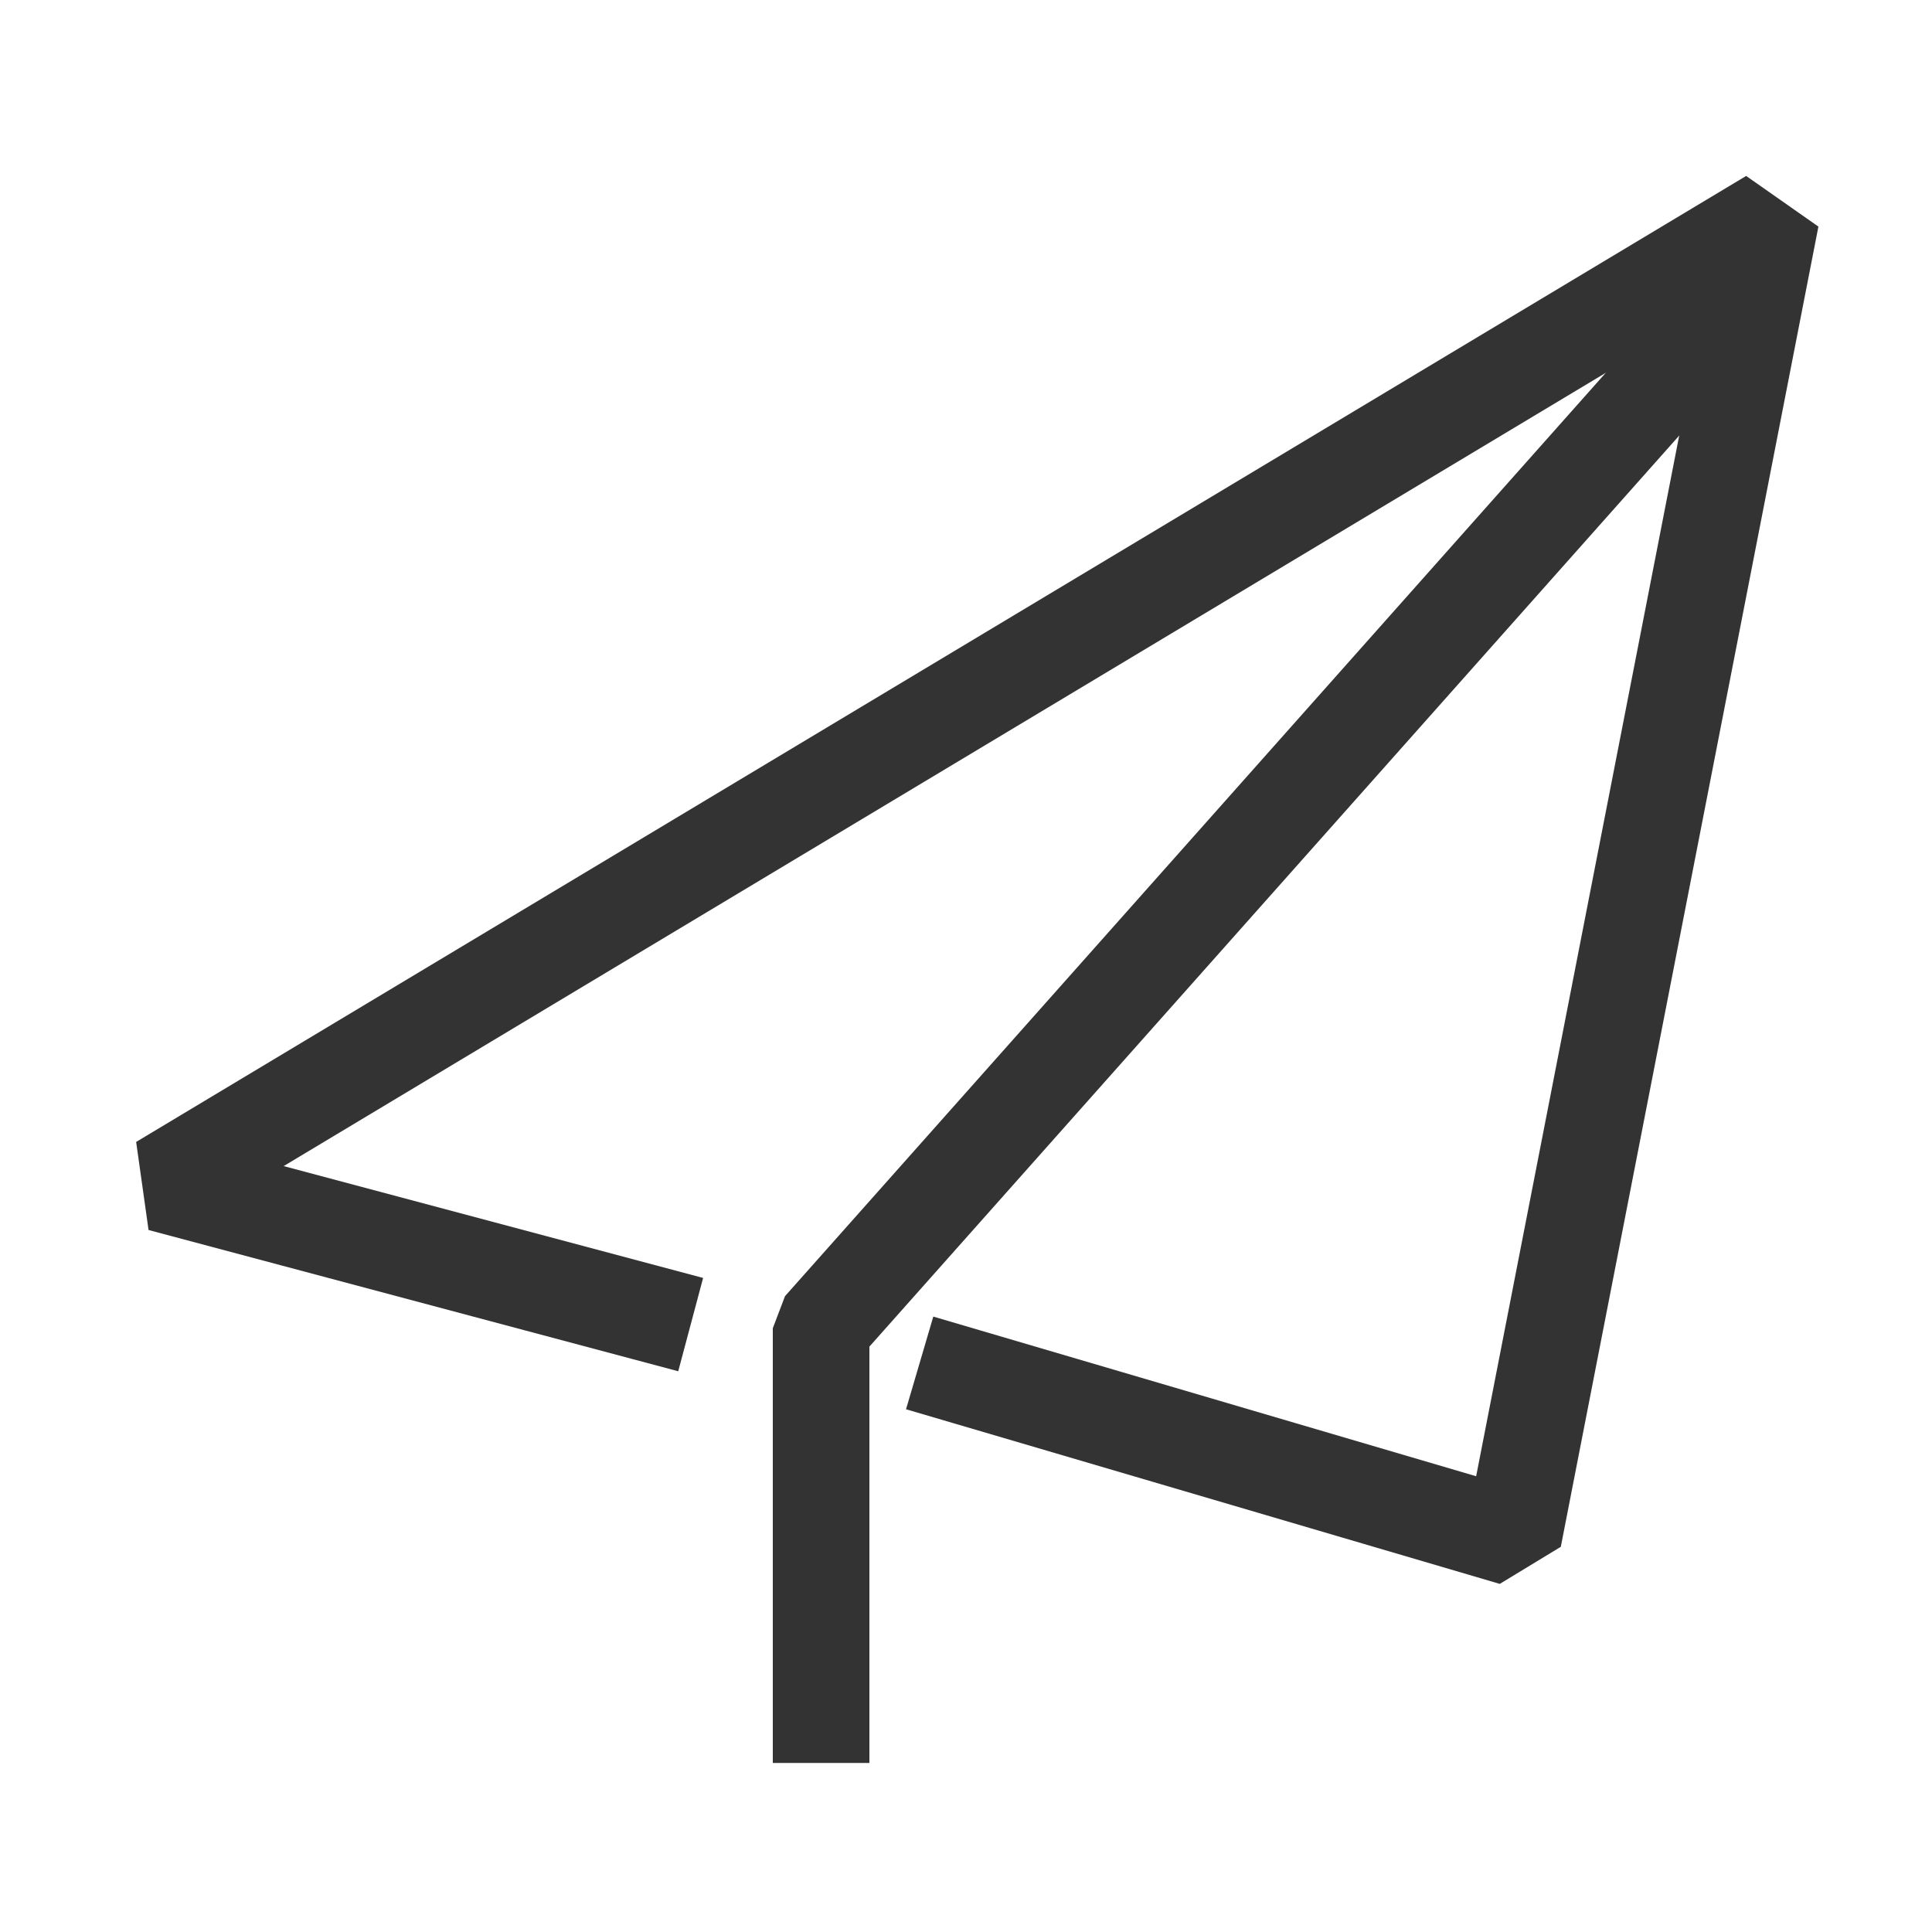
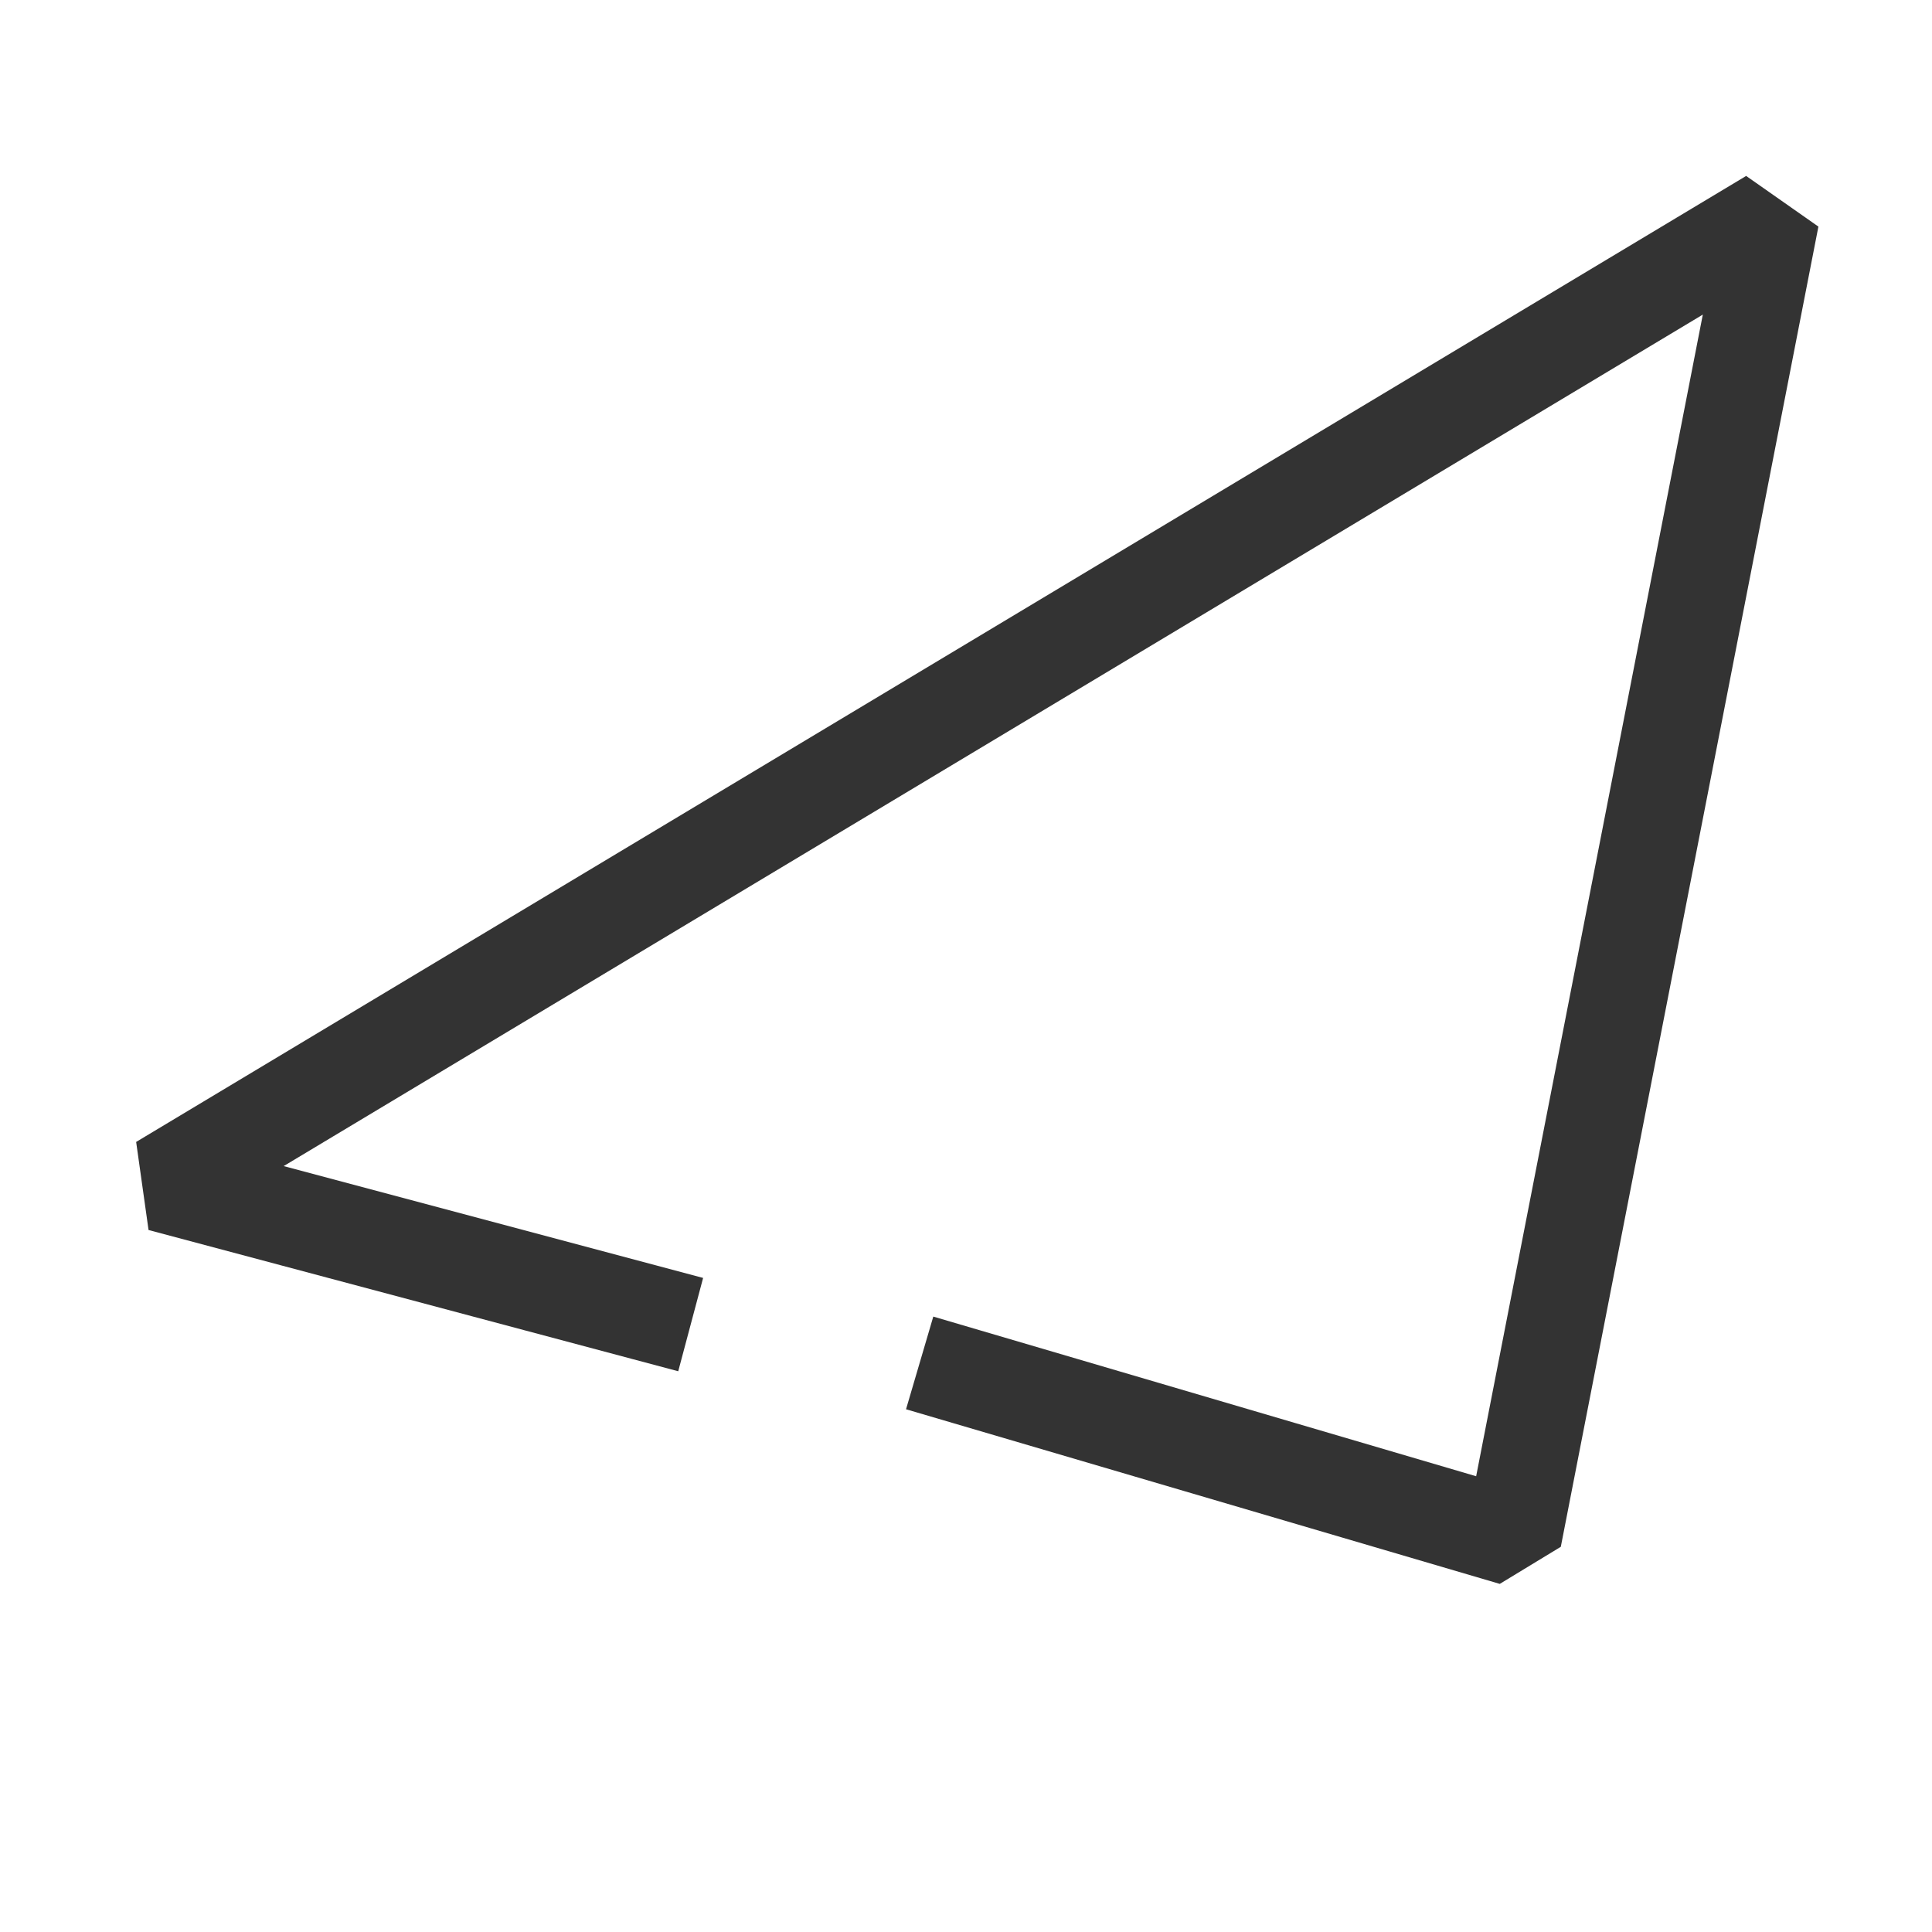
<svg xmlns="http://www.w3.org/2000/svg" version="1.1" id="图层_1" x="0px" y="0px" viewBox="0 0 60 60" style="enable-background:new 0 0 60 60;" xml:space="preserve">
  <style type="text/css">
	.st0{fill:none;stroke:#333333;stroke-width:3;stroke-linecap:square;stroke-linejoin:bevel;stroke-miterlimit:10;}
</style>
  <g>
    <polyline class="st0" points="20,40.75 5,36.75 55,6.75 47,47.75 30,42.75  " />
-     <polyline class="st0" points="53.5,9.75 25.5,41.25 25.5,53.25  " />
  </g>
</svg>